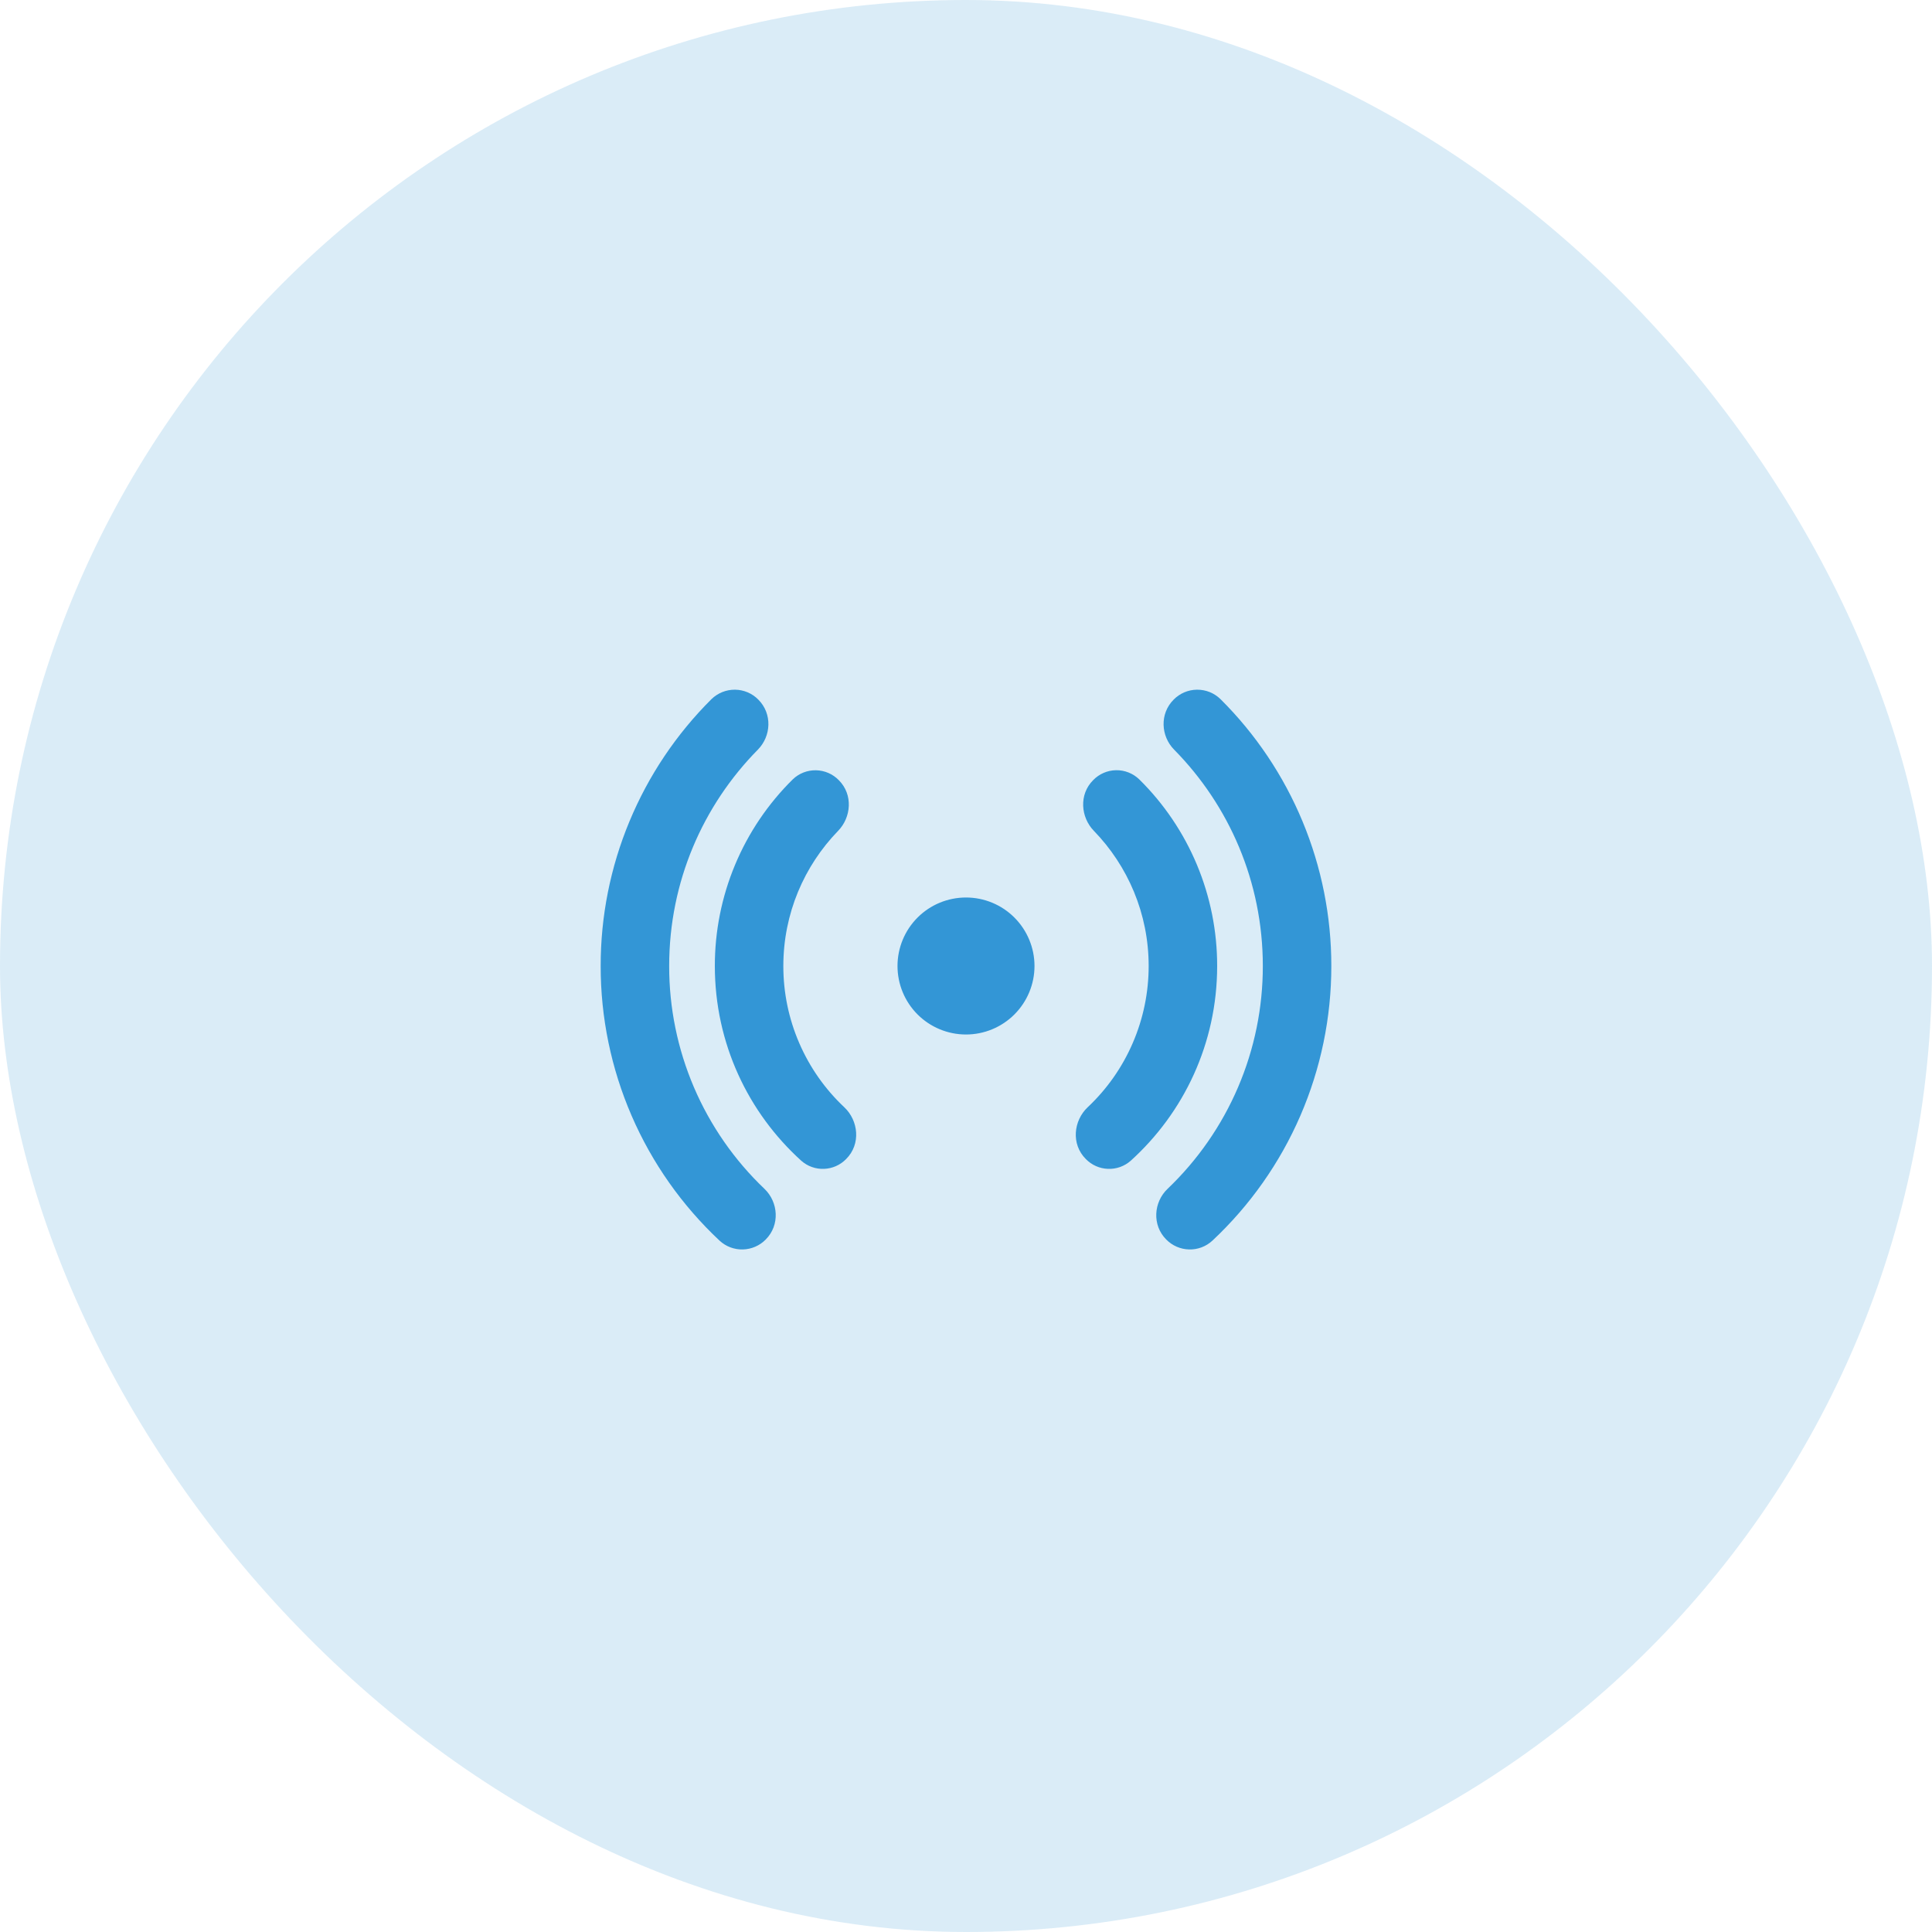
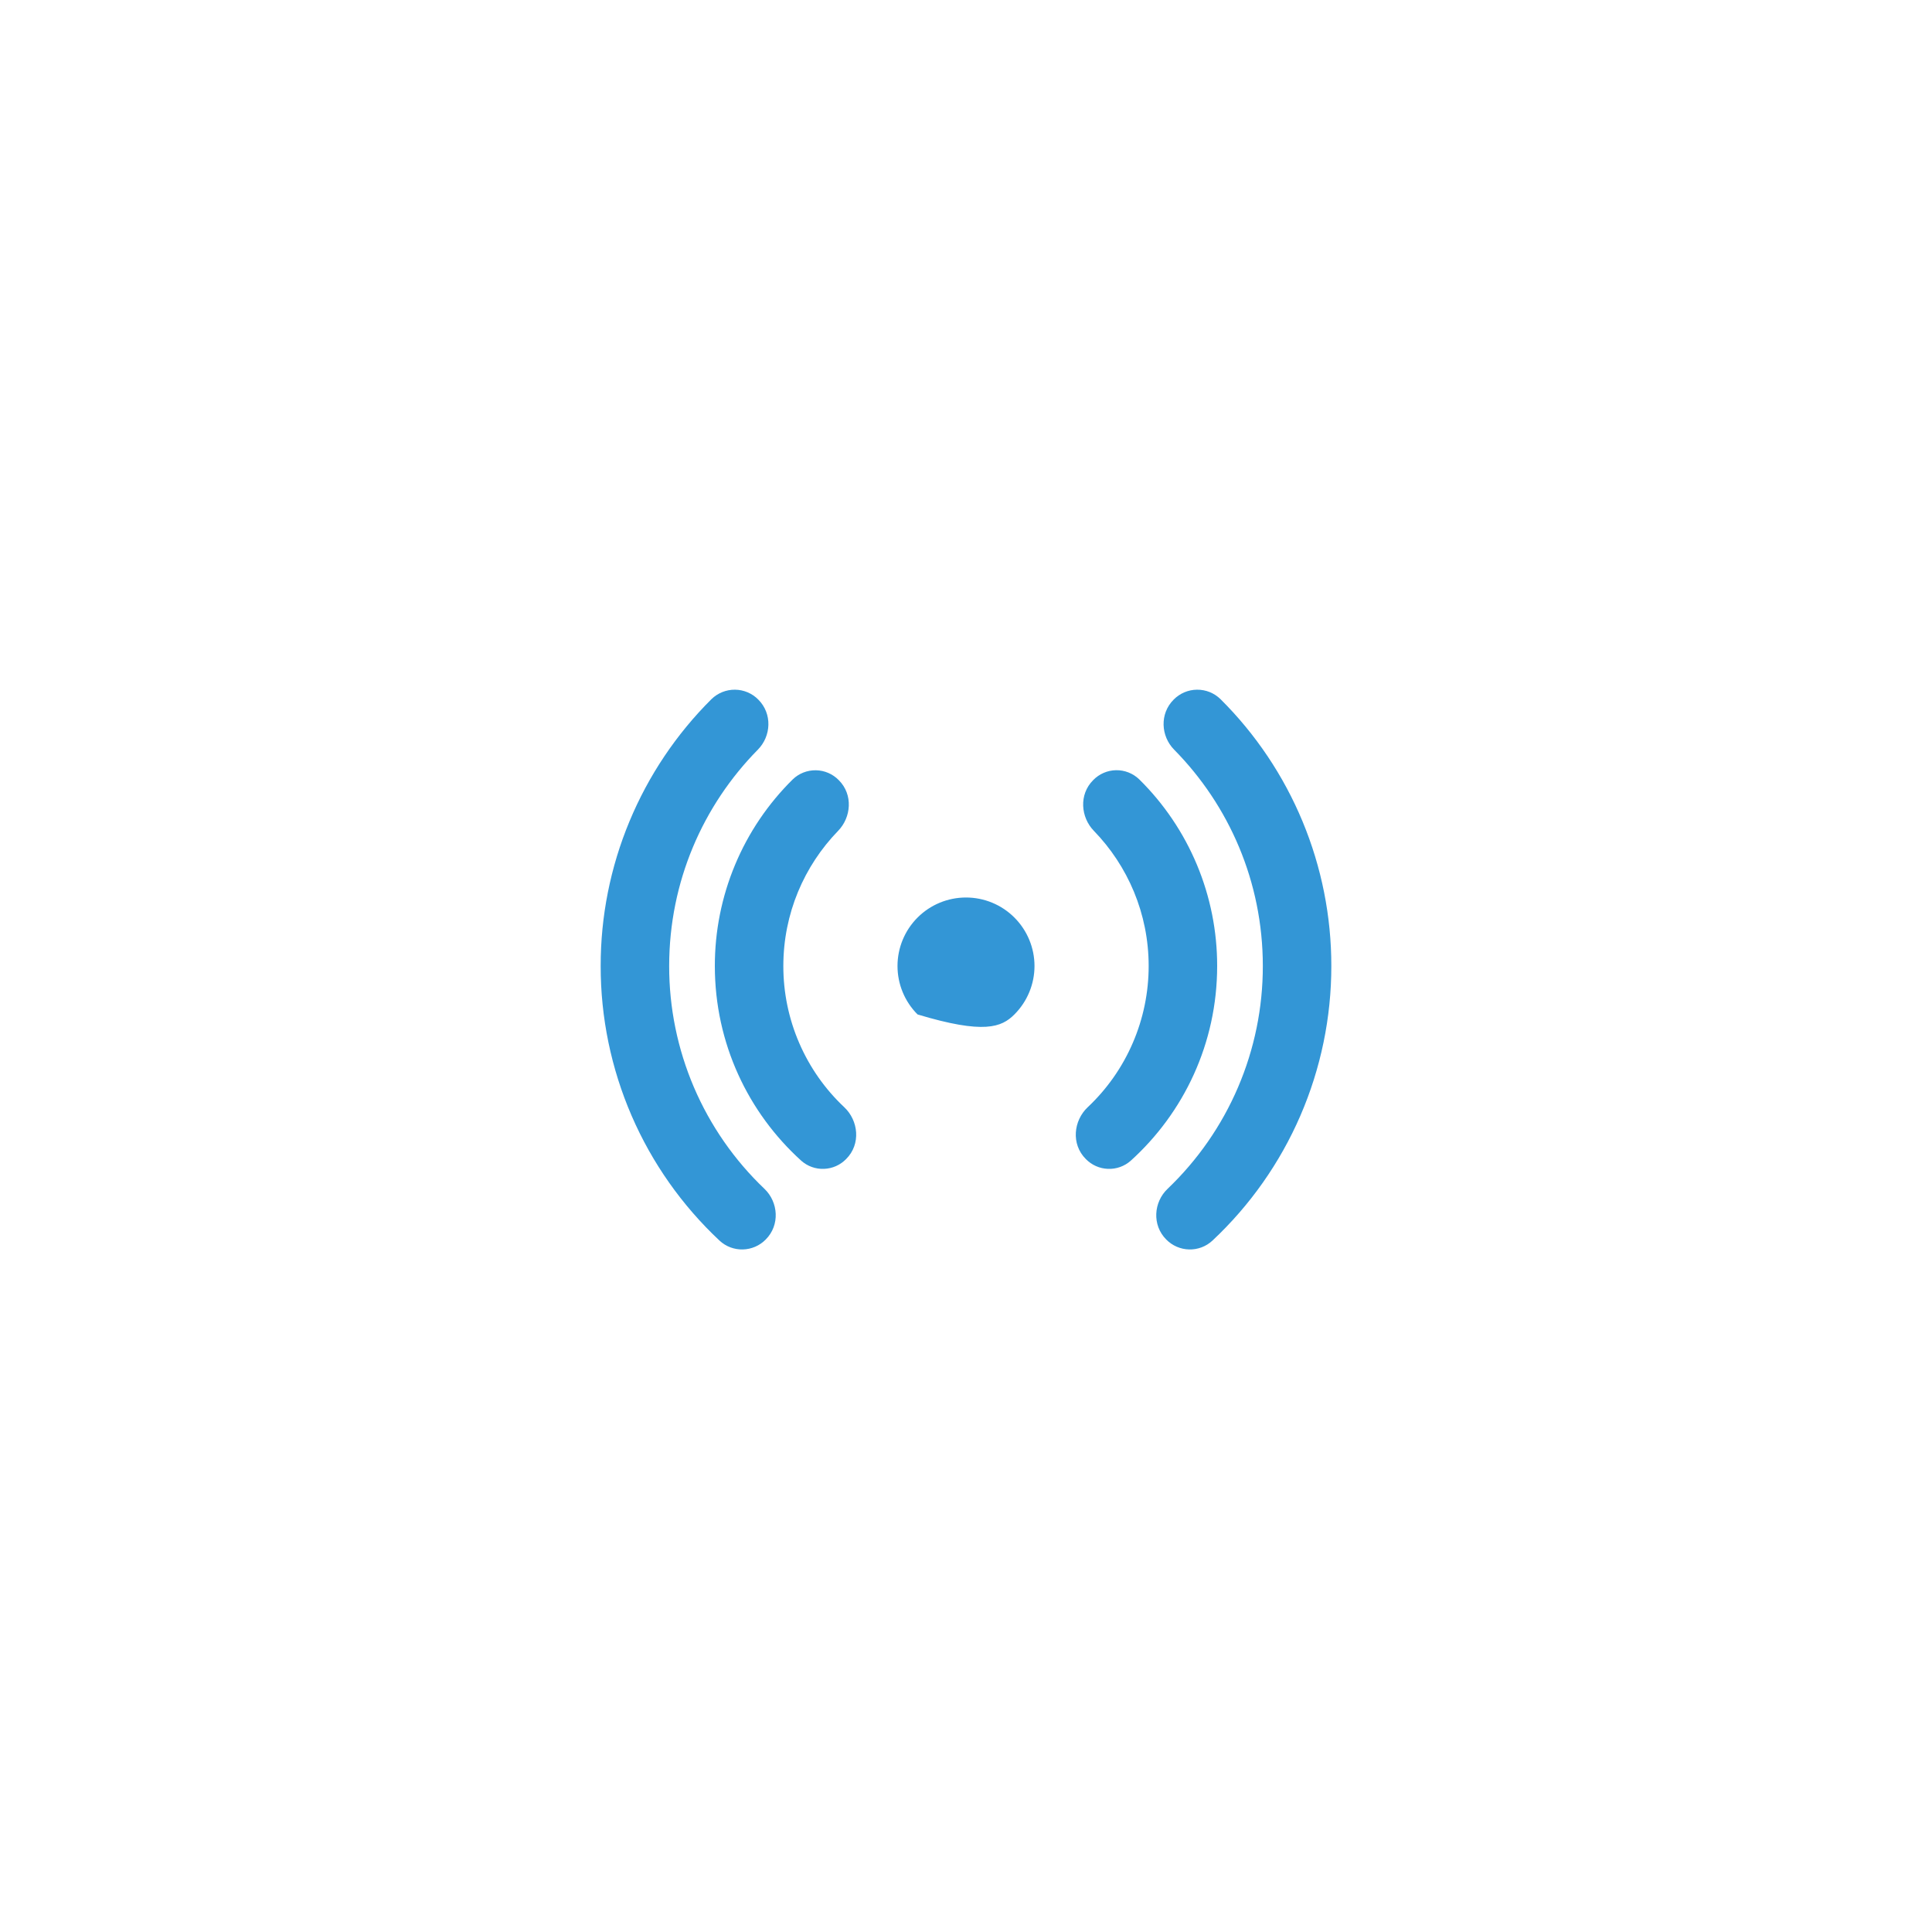
<svg xmlns="http://www.w3.org/2000/svg" width="55" height="55" viewBox="0 0 55 55" fill="none">
-   <rect width="55" height="55" rx="27.5" fill="#3396D6" fill-opacity="0.18" />
-   <path d="M21.588 19.917C21.502 19.828 21.398 19.758 21.284 19.709C21.17 19.661 21.048 19.635 20.924 19.634C20.8 19.633 20.677 19.656 20.562 19.702C20.447 19.749 20.342 19.817 20.253 19.904C19.253 20.899 18.459 22.083 17.918 23.387C17.376 24.69 17.098 26.088 17.1 27.5C17.098 28.966 17.398 30.416 17.98 31.761C18.562 33.106 19.415 34.317 20.485 35.319C20.665 35.486 20.903 35.576 21.148 35.569C21.393 35.563 21.626 35.462 21.798 35.287C22.209 34.876 22.158 34.222 21.763 33.844C20.904 33.026 20.221 32.041 19.754 30.951C19.288 29.86 19.048 28.686 19.05 27.5C19.05 25.1 20.013 22.924 21.576 21.34C21.953 20.957 21.991 20.32 21.588 19.917ZM23.878 22.209C23.707 22.033 23.473 21.932 23.227 21.928C22.981 21.924 22.744 22.017 22.567 22.188C21.864 22.882 21.305 23.709 20.925 24.621C20.544 25.533 20.349 26.512 20.35 27.5C20.35 29.7 21.299 31.677 22.811 33.044C22.989 33.202 23.221 33.285 23.459 33.275C23.697 33.266 23.922 33.166 24.088 32.995C24.515 32.569 24.436 31.898 24.035 31.521C23.486 31.005 23.049 30.382 22.751 29.69C22.452 28.998 22.299 28.253 22.3 27.5C22.3 26.005 22.894 24.648 23.86 23.652C24.231 23.27 24.293 22.622 23.878 22.209ZM31.121 22.208C31.293 22.031 31.527 21.93 31.772 21.926C32.018 21.922 32.255 22.016 32.432 22.187C33.136 22.881 33.694 23.708 34.075 24.62C34.456 25.533 34.651 26.511 34.65 27.5C34.65 29.7 33.701 31.677 32.189 33.044C32.01 33.202 31.778 33.285 31.54 33.275C31.302 33.266 31.077 33.166 30.911 32.995C30.484 32.569 30.564 31.898 30.964 31.521C31.513 31.005 31.95 30.382 32.248 29.69C32.547 28.998 32.7 28.253 32.7 27.5C32.7 26.005 32.105 24.648 31.14 23.652C30.768 23.27 30.707 22.621 31.121 22.208ZM33.411 19.917C33.498 19.828 33.601 19.758 33.715 19.709C33.829 19.661 33.952 19.635 34.076 19.634C34.2 19.633 34.323 19.656 34.438 19.702C34.553 19.749 34.657 19.817 34.746 19.904C35.747 20.899 36.541 22.083 37.082 23.387C37.623 24.69 37.901 26.088 37.9 27.5C37.901 28.966 37.601 30.416 37.019 31.761C36.437 33.106 35.584 34.317 34.514 35.319C34.334 35.486 34.096 35.576 33.851 35.569C33.606 35.563 33.373 35.462 33.201 35.287C32.791 34.876 32.841 34.222 33.238 33.844C34.096 33.025 34.779 32.041 35.245 30.951C35.712 29.86 35.951 28.686 35.95 27.5C35.95 25.1 34.986 22.924 33.424 21.34C33.047 20.957 33.008 20.32 33.411 19.917ZM27.5 25.55C26.982 25.55 26.486 25.755 26.121 26.121C25.755 26.487 25.55 26.983 25.55 27.5C25.55 28.017 25.755 28.513 26.121 28.879C26.486 29.244 26.982 29.45 27.5 29.45C28.017 29.45 28.513 29.244 28.878 28.879C29.244 28.513 29.45 28.017 29.45 27.5C29.45 26.983 29.244 26.487 28.878 26.121C28.513 25.755 28.017 25.55 27.5 25.55Z" fill="#3396D6" />
+   <path d="M21.588 19.917C21.502 19.828 21.398 19.758 21.284 19.709C21.17 19.661 21.048 19.635 20.924 19.634C20.8 19.633 20.677 19.656 20.562 19.702C20.447 19.749 20.342 19.817 20.253 19.904C19.253 20.899 18.459 22.083 17.918 23.387C17.376 24.69 17.098 26.088 17.1 27.5C17.098 28.966 17.398 30.416 17.98 31.761C18.562 33.106 19.415 34.317 20.485 35.319C20.665 35.486 20.903 35.576 21.148 35.569C21.393 35.563 21.626 35.462 21.798 35.287C22.209 34.876 22.158 34.222 21.763 33.844C20.904 33.026 20.221 32.041 19.754 30.951C19.288 29.86 19.048 28.686 19.05 27.5C19.05 25.1 20.013 22.924 21.576 21.34C21.953 20.957 21.991 20.32 21.588 19.917ZM23.878 22.209C23.707 22.033 23.473 21.932 23.227 21.928C22.981 21.924 22.744 22.017 22.567 22.188C21.864 22.882 21.305 23.709 20.925 24.621C20.544 25.533 20.349 26.512 20.35 27.5C20.35 29.7 21.299 31.677 22.811 33.044C22.989 33.202 23.221 33.285 23.459 33.275C23.697 33.266 23.922 33.166 24.088 32.995C24.515 32.569 24.436 31.898 24.035 31.521C23.486 31.005 23.049 30.382 22.751 29.69C22.452 28.998 22.299 28.253 22.3 27.5C22.3 26.005 22.894 24.648 23.86 23.652C24.231 23.27 24.293 22.622 23.878 22.209ZM31.121 22.208C31.293 22.031 31.527 21.93 31.772 21.926C32.018 21.922 32.255 22.016 32.432 22.187C33.136 22.881 33.694 23.708 34.075 24.62C34.456 25.533 34.651 26.511 34.65 27.5C34.65 29.7 33.701 31.677 32.189 33.044C32.01 33.202 31.778 33.285 31.54 33.275C31.302 33.266 31.077 33.166 30.911 32.995C30.484 32.569 30.564 31.898 30.964 31.521C31.513 31.005 31.95 30.382 32.248 29.69C32.547 28.998 32.7 28.253 32.7 27.5C32.7 26.005 32.105 24.648 31.14 23.652C30.768 23.27 30.707 22.621 31.121 22.208ZM33.411 19.917C33.498 19.828 33.601 19.758 33.715 19.709C33.829 19.661 33.952 19.635 34.076 19.634C34.2 19.633 34.323 19.656 34.438 19.702C34.553 19.749 34.657 19.817 34.746 19.904C35.747 20.899 36.541 22.083 37.082 23.387C37.623 24.69 37.901 26.088 37.9 27.5C37.901 28.966 37.601 30.416 37.019 31.761C36.437 33.106 35.584 34.317 34.514 35.319C34.334 35.486 34.096 35.576 33.851 35.569C33.606 35.563 33.373 35.462 33.201 35.287C32.791 34.876 32.841 34.222 33.238 33.844C34.096 33.025 34.779 32.041 35.245 30.951C35.712 29.86 35.951 28.686 35.95 27.5C35.95 25.1 34.986 22.924 33.424 21.34C33.047 20.957 33.008 20.32 33.411 19.917ZM27.5 25.55C26.982 25.55 26.486 25.755 26.121 26.121C25.755 26.487 25.55 26.983 25.55 27.5C25.55 28.017 25.755 28.513 26.121 28.879C28.017 29.45 28.513 29.244 28.878 28.879C29.244 28.513 29.45 28.017 29.45 27.5C29.45 26.983 29.244 26.487 28.878 26.121C28.513 25.755 28.017 25.55 27.5 25.55Z" fill="#3396D6" />
</svg>